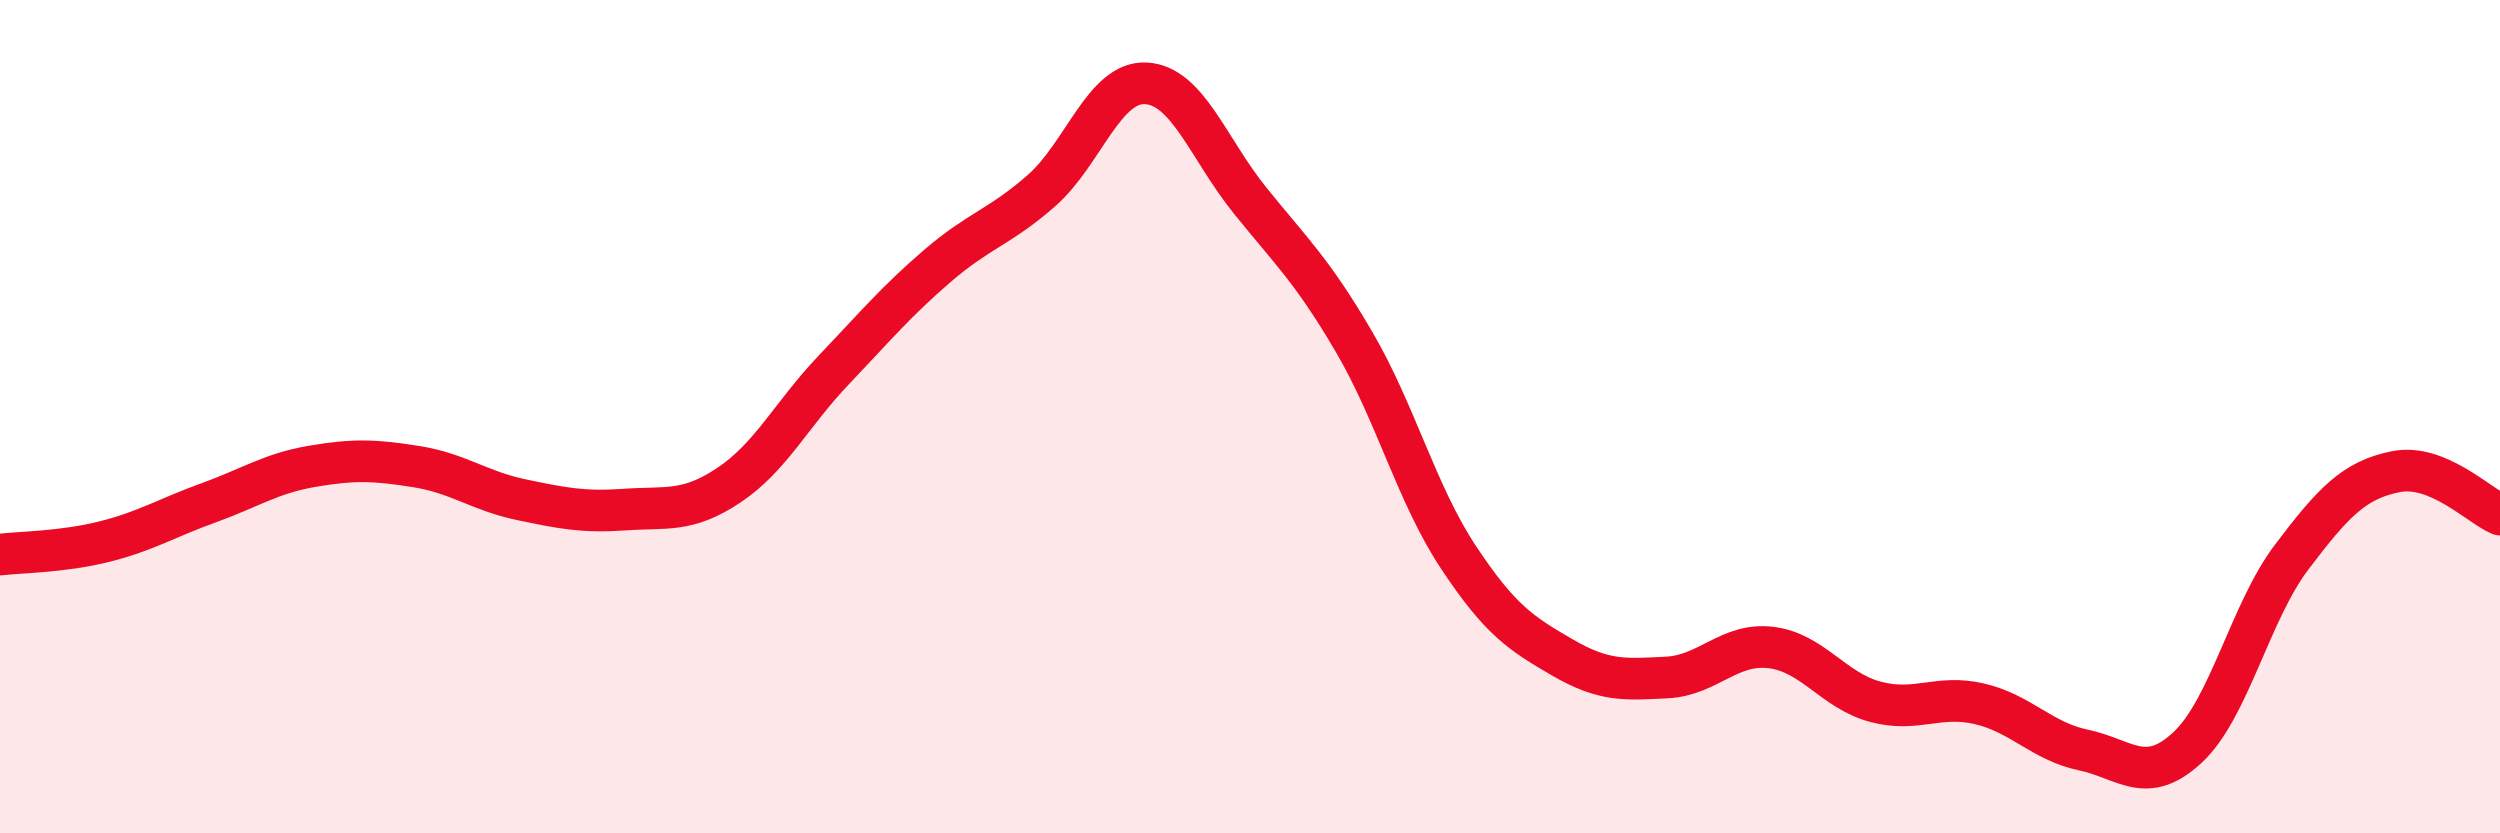
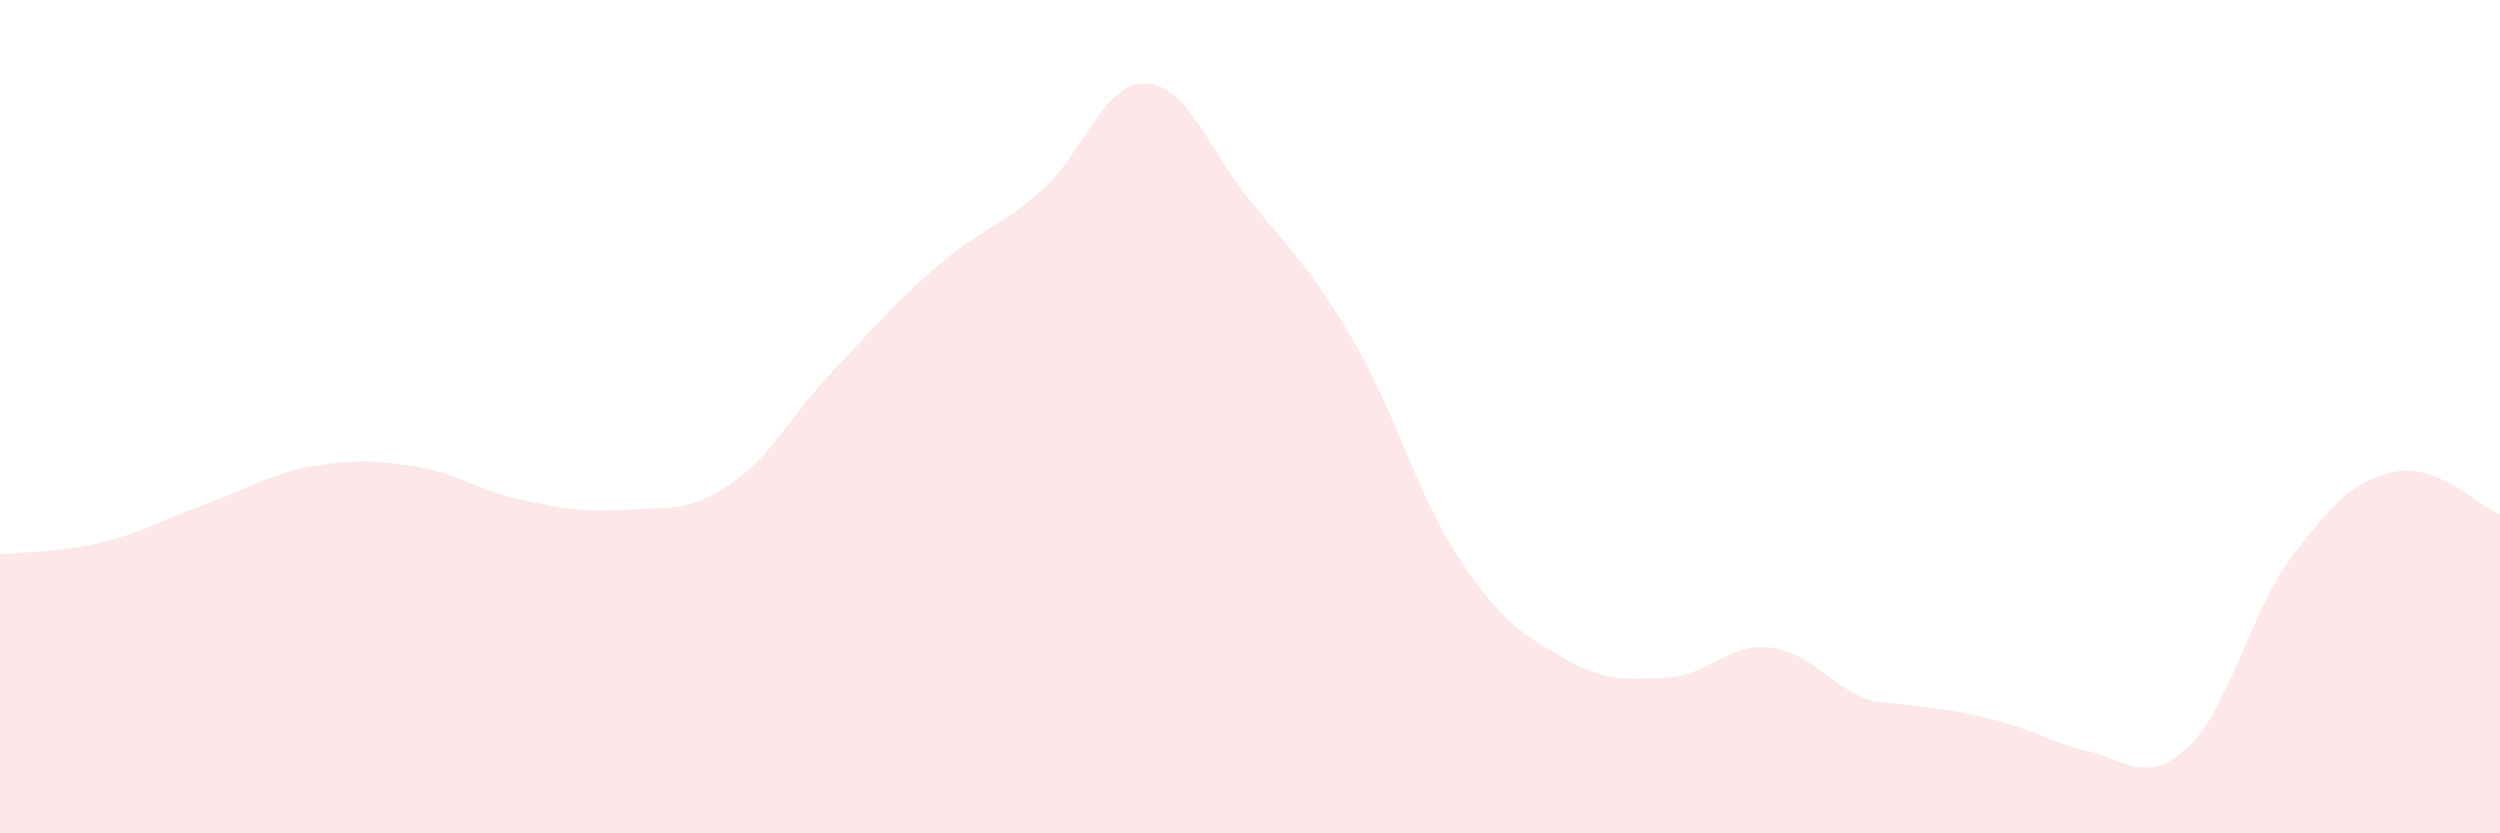
<svg xmlns="http://www.w3.org/2000/svg" width="60" height="20" viewBox="0 0 60 20">
-   <path d="M 0,13.31 C 0.5,13.25 1.5,13.25 2.5,13 C 3.5,12.75 4,12.43 5,12.07 C 6,11.71 6.5,11.36 7.5,11.19 C 8.5,11.02 9,11.04 10,11.2 C 11,11.36 11.5,11.78 12.5,11.99 C 13.5,12.2 14,12.3 15,12.23 C 16,12.16 16.5,12.31 17.5,11.64 C 18.5,10.97 19,9.94 20,8.89 C 21,7.84 21.5,7.24 22.5,6.38 C 23.5,5.52 24,5.45 25,4.57 C 26,3.69 26.5,1.95 27.5,2 C 28.5,2.05 29,3.57 30,4.81 C 31,6.05 31.5,6.5 32.5,8.21 C 33.5,9.92 34,11.86 35,13.37 C 36,14.88 36.5,15.2 37.5,15.78 C 38.5,16.36 39,16.31 40,16.26 C 41,16.21 41.5,15.42 42.5,15.54 C 43.5,15.66 44,16.57 45,16.84 C 46,17.11 46.5,16.66 47.5,16.89 C 48.5,17.12 49,17.79 50,18 C 51,18.21 51.5,18.87 52.5,17.94 C 53.5,17.01 54,14.69 55,13.37 C 56,12.05 56.5,11.52 57.5,11.32 C 58.5,11.12 59.5,12.14 60,12.35L60 20L0 20Z" fill="#EB0A25" opacity="0.1" stroke-linecap="round" stroke-linejoin="round" />
-   <path d="M 0,13.31 C 0.5,13.25 1.5,13.25 2.5,13 C 3.5,12.75 4,12.43 5,12.07 C 6,11.71 6.5,11.36 7.5,11.19 C 8.5,11.02 9,11.04 10,11.2 C 11,11.36 11.5,11.78 12.5,11.99 C 13.5,12.2 14,12.3 15,12.23 C 16,12.16 16.5,12.31 17.5,11.64 C 18.5,10.97 19,9.94 20,8.89 C 21,7.84 21.5,7.24 22.5,6.38 C 23.5,5.52 24,5.45 25,4.57 C 26,3.69 26.5,1.95 27.5,2 C 28.5,2.05 29,3.57 30,4.81 C 31,6.05 31.5,6.5 32.5,8.21 C 33.5,9.92 34,11.86 35,13.37 C 36,14.88 36.5,15.2 37.5,15.78 C 38.5,16.36 39,16.31 40,16.26 C 41,16.21 41.5,15.42 42.5,15.54 C 43.5,15.66 44,16.57 45,16.84 C 46,17.11 46.5,16.66 47.5,16.89 C 48.5,17.12 49,17.79 50,18 C 51,18.21 51.5,18.87 52.5,17.94 C 53.5,17.01 54,14.69 55,13.37 C 56,12.05 56.5,11.52 57.5,11.32 C 58.5,11.12 59.5,12.14 60,12.35" stroke="#EB0A25" stroke-width="1" fill="none" stroke-linecap="round" stroke-linejoin="round" />
+   <path d="M 0,13.31 C 0.5,13.25 1.5,13.25 2.5,13 C 3.5,12.75 4,12.43 5,12.07 C 6,11.71 6.5,11.36 7.5,11.19 C 8.5,11.02 9,11.04 10,11.2 C 11,11.36 11.5,11.78 12.5,11.99 C 13.5,12.2 14,12.3 15,12.23 C 16,12.16 16.5,12.31 17.5,11.64 C 18.5,10.97 19,9.94 20,8.89 C 21,7.84 21.5,7.24 22.5,6.38 C 23.5,5.52 24,5.45 25,4.57 C 26,3.69 26.5,1.95 27.5,2 C 28.5,2.05 29,3.57 30,4.81 C 31,6.05 31.5,6.5 32.5,8.21 C 33.5,9.92 34,11.86 35,13.37 C 36,14.88 36.5,15.2 37.5,15.78 C 38.5,16.36 39,16.31 40,16.26 C 41,16.21 41.5,15.42 42.5,15.54 C 43.5,15.66 44,16.57 45,16.84 C 48.5,17.12 49,17.79 50,18 C 51,18.21 51.5,18.87 52.5,17.94 C 53.5,17.01 54,14.69 55,13.37 C 56,12.05 56.5,11.52 57.5,11.32 C 58.5,11.12 59.5,12.14 60,12.35L60 20L0 20Z" fill="#EB0A25" opacity="0.1" stroke-linecap="round" stroke-linejoin="round" />
</svg>